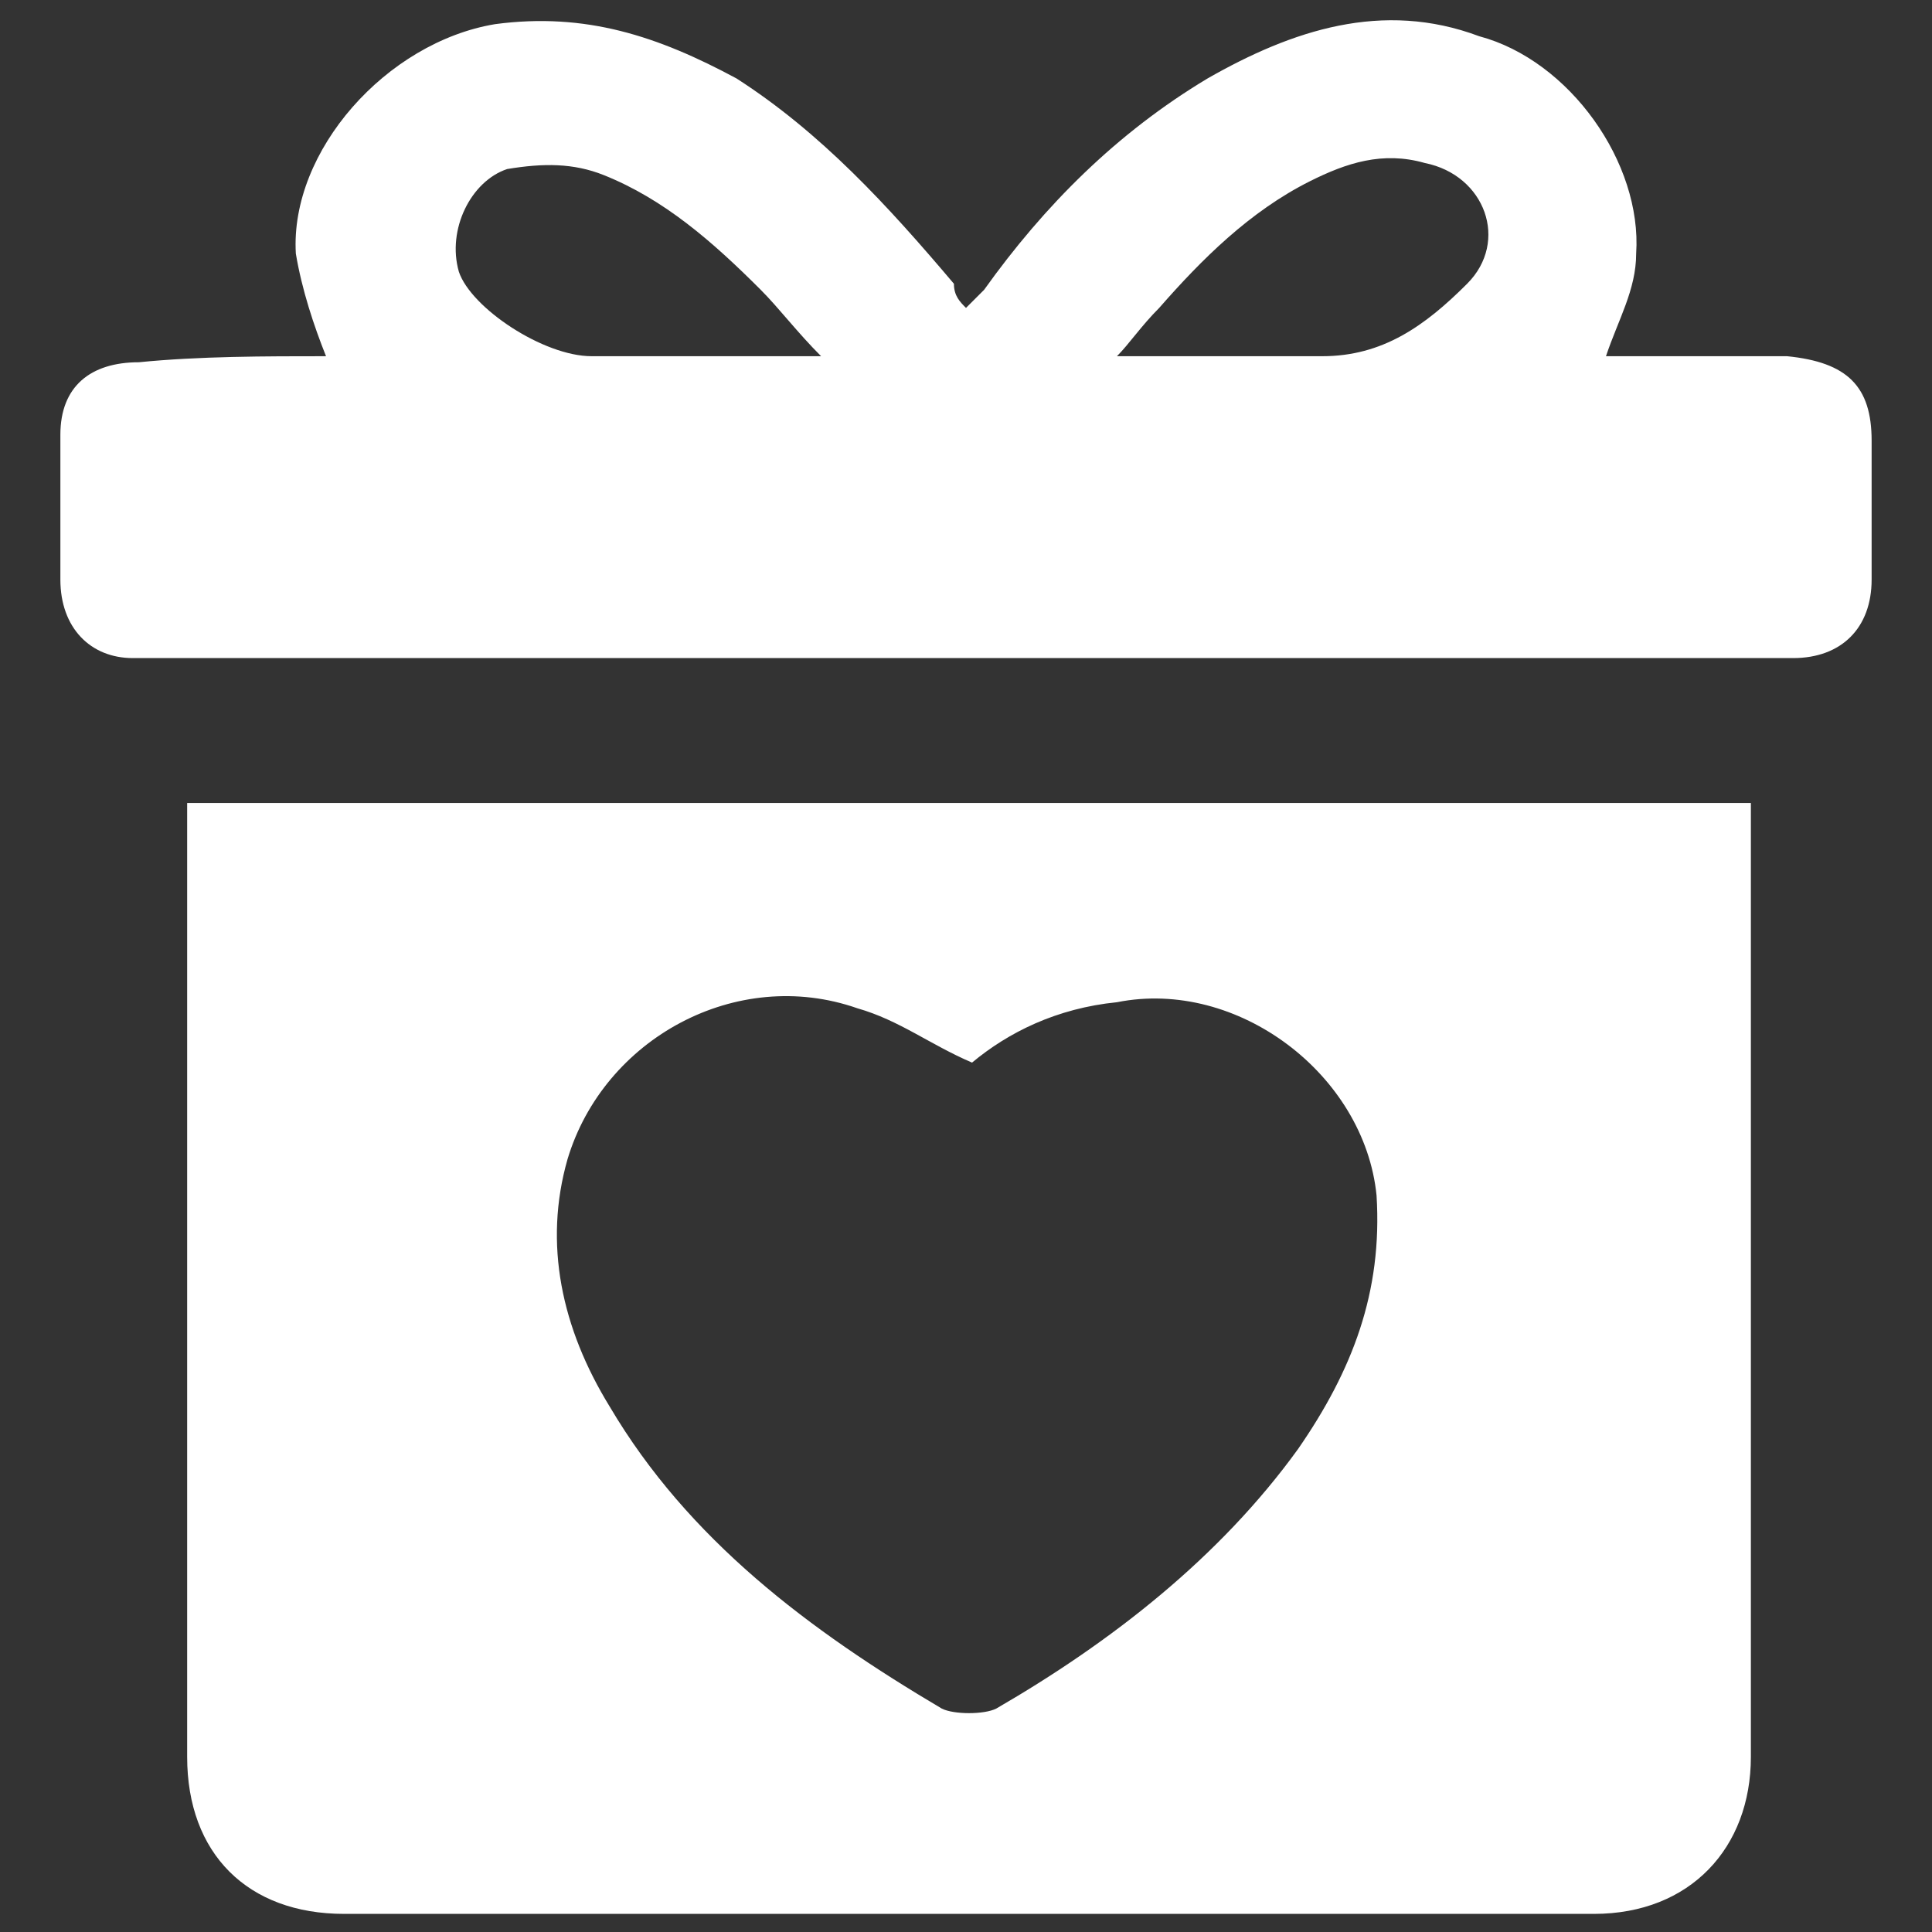
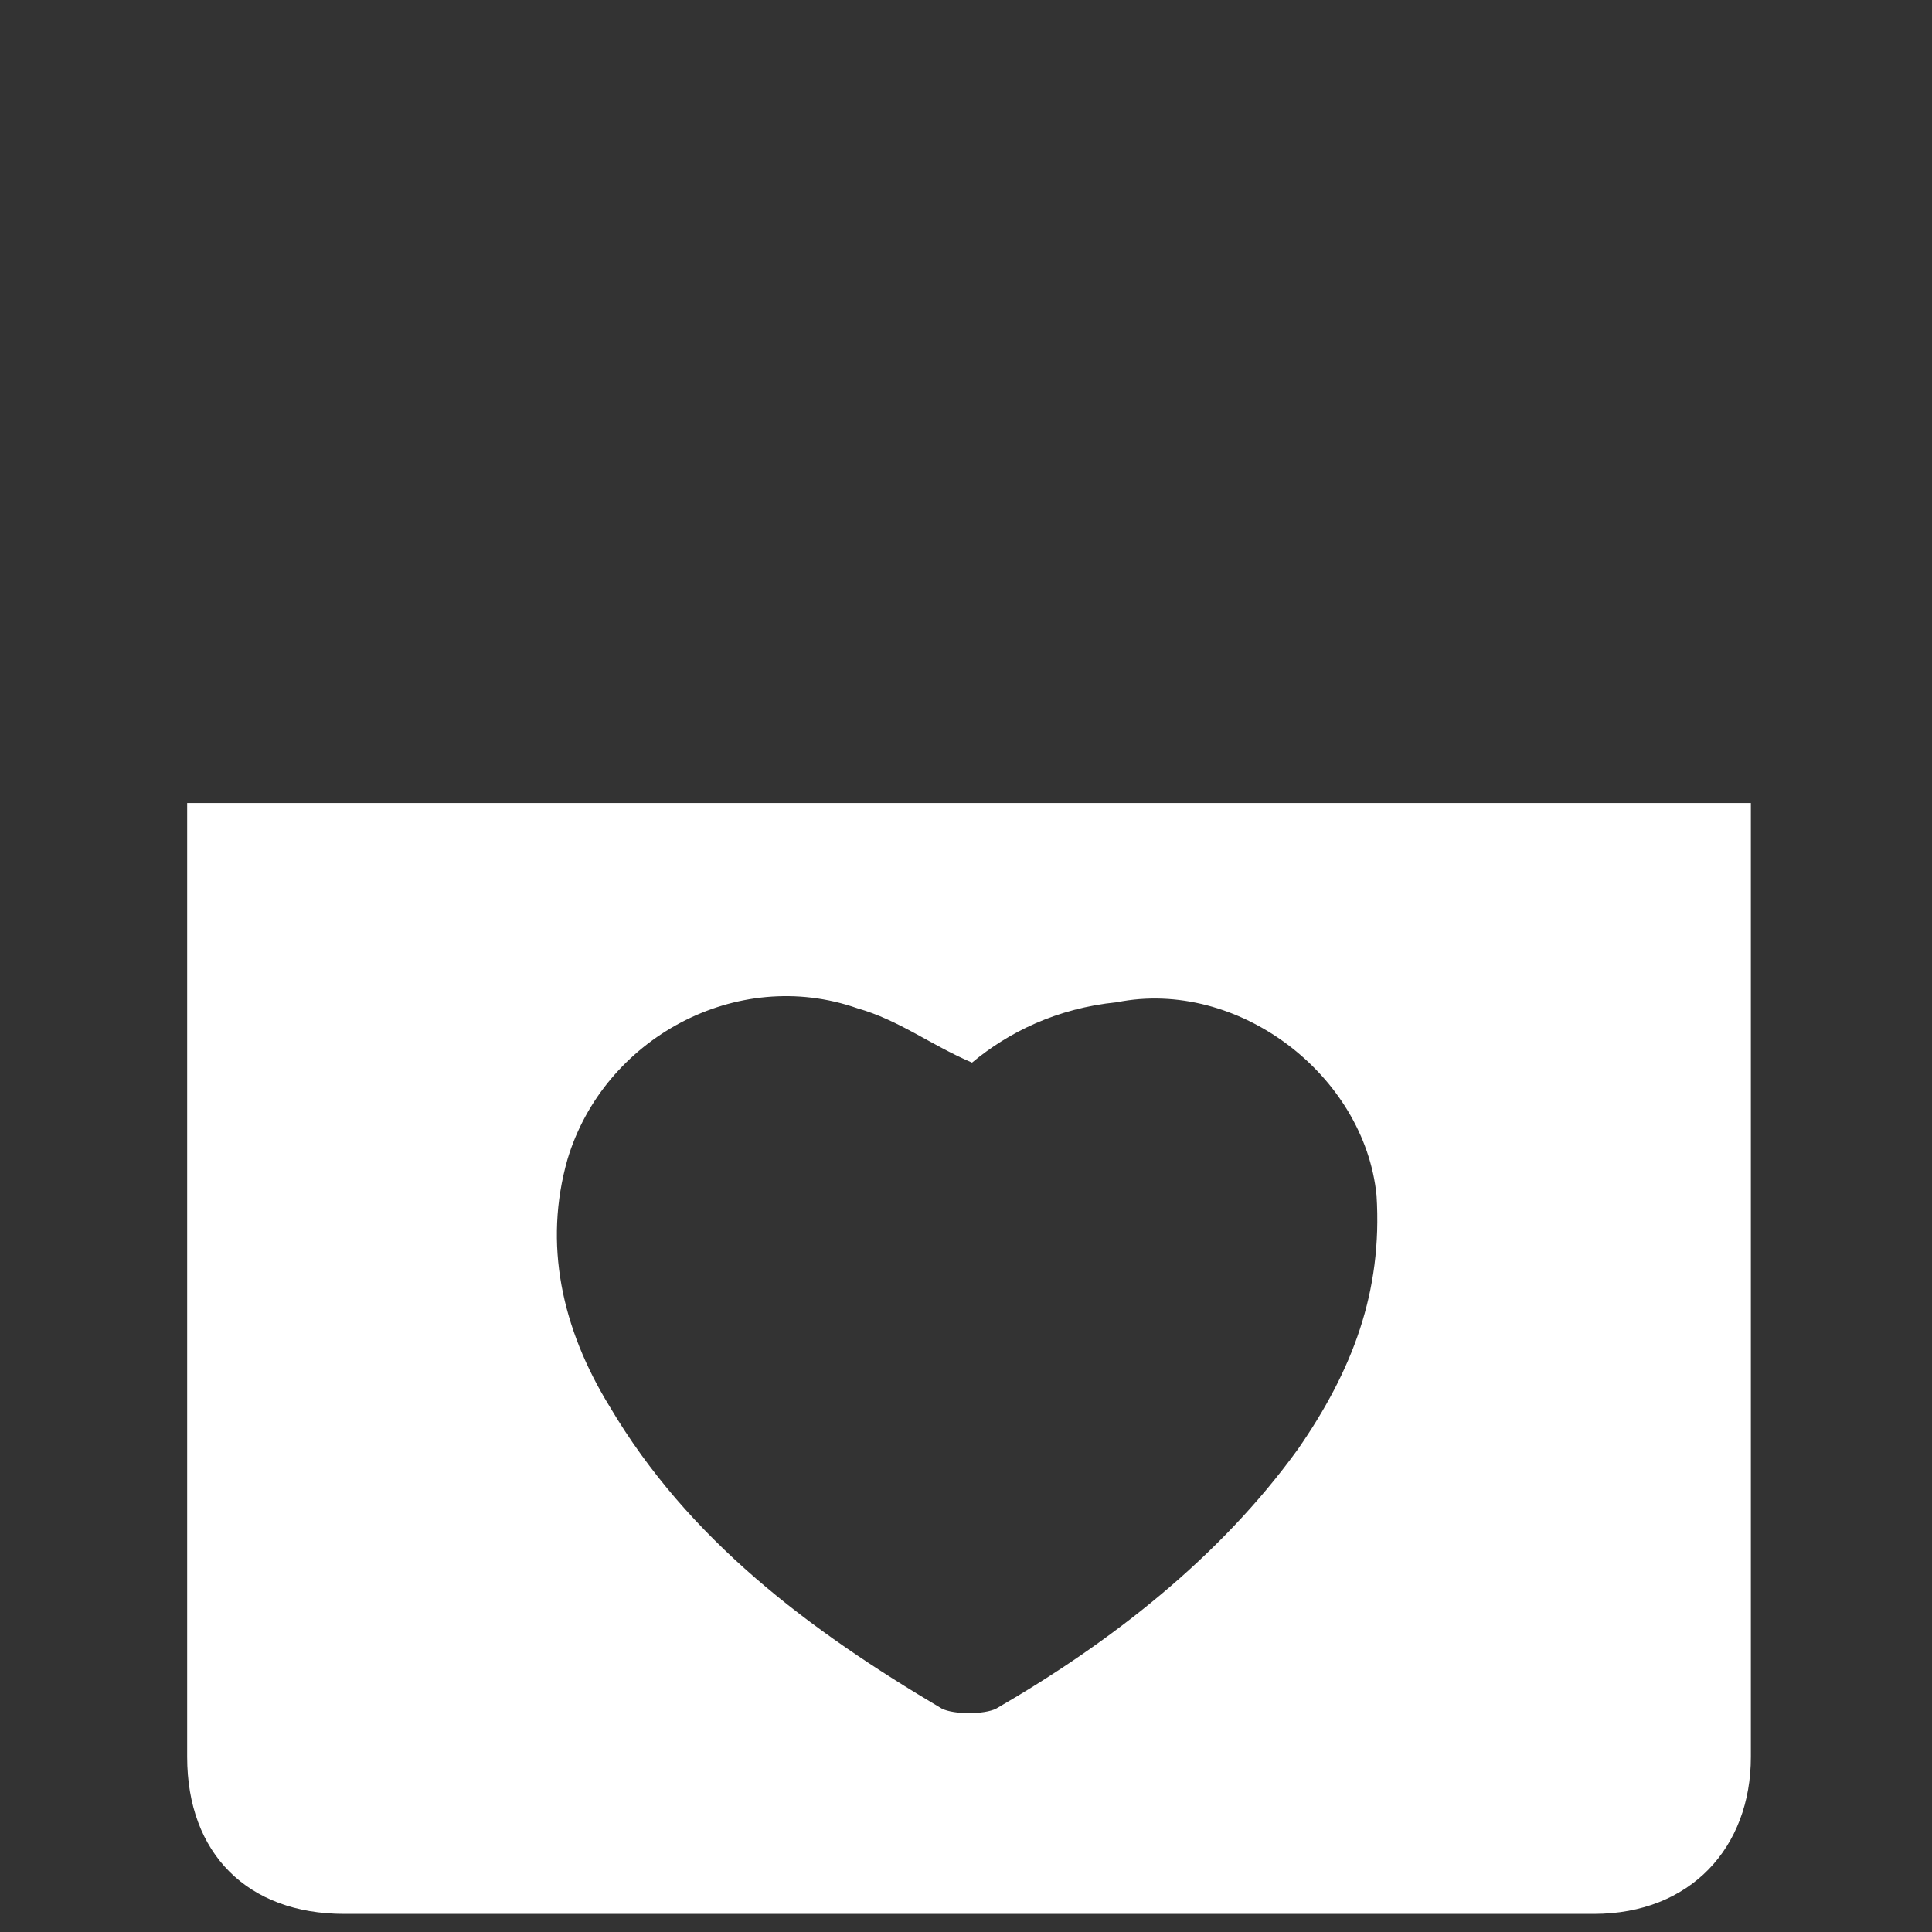
<svg xmlns="http://www.w3.org/2000/svg" version="1.1" id="Icons" x="0px" y="0px" viewBox="0 0 32 32" style="enable-background:new 0 0 32 32;" xml:space="preserve">
  <rect x="0" y="0" width="32" height="32" fill="#333333" stroke="none" />
  <style type="text/css">
	.st0{fill:#FFFFFF;}
</style>
  <g>
    <path class="st0" d="M3.1,13.3c8.6,0,17.2,0,25.9,0c0,0.1,0,0.3,0,0.4c0,5.1,0,10.3,0,15.4c0,1.5-1,2.6-2.6,2.6   c-6.9,0-13.8,0-20.7,0c-1.6,0-2.6-1-2.6-2.6c0-5.1,0-10.3,0-15.4C3.1,13.5,3.1,13.4,3.1,13.3z M16.1,17.6c-0.7-0.3-1.2-0.7-1.9-0.9   c-2-0.7-4.2,0.5-4.8,2.5C9,20.6,9.3,22,10.1,23.3c1.3,2.2,3.3,3.7,5.5,5c0.2,0.1,0.7,0.1,0.9,0c1.9-1.1,3.7-2.5,5-4.3   c0.9-1.3,1.4-2.6,1.3-4.2c-0.2-2-2.3-3.6-4.3-3.2C17.5,16.7,16.7,17.1,16.1,17.6z" />
-     <path class="st0" d="M5.4,5.9C5.2,5.4,5,4.8,4.9,4.2C4.8,2.5,6.4,0.7,8.2,0.4c1.5-0.2,2.7,0.2,4,0.9c1.4,0.9,2.5,2.1,3.6,3.4   C15.8,4.9,15.9,5,16,5.1c0.1-0.1,0.2-0.2,0.3-0.3c1-1.4,2.2-2.6,3.7-3.5c1.4-0.8,2.9-1.3,4.5-0.7C26,1,27.2,2.7,27.1,4.2   c0,0.6-0.3,1.1-0.5,1.7c0,0,0.1,0,0.2,0c0.9,0,1.9,0,2.8,0C30.6,6,31,6.4,31,7.3c0,0.8,0,1.5,0,2.3c0,0.8-0.5,1.3-1.3,1.3   c-9.2,0-18.3,0-27.5,0C1.5,10.9,1,10.4,1,9.6C1,8.8,1,8,1,7.2C1,6.4,1.5,6,2.3,6C3.3,5.9,4.4,5.9,5.4,5.9z M13.6,5.9   c-0.4-0.4-0.7-0.8-1-1.1C11.8,4,11,3.3,10,2.9C9.5,2.7,9,2.7,8.4,2.8C7.8,3,7.4,3.8,7.6,4.5C7.8,5.1,9,5.9,9.8,5.9   c1.2,0,2.3,0,3.5,0C13.3,5.9,13.4,5.9,13.6,5.9z M18.5,5.9c1.2,0,2.3,0,3.4,0c1,0,1.7-0.5,2.4-1.2c0.7-0.7,0.3-1.8-0.7-2   c-0.7-0.2-1.3,0-1.9,0.3c-1,0.5-1.8,1.3-2.5,2.1C18.9,5.4,18.7,5.7,18.5,5.9z" />
  </g>
</svg>